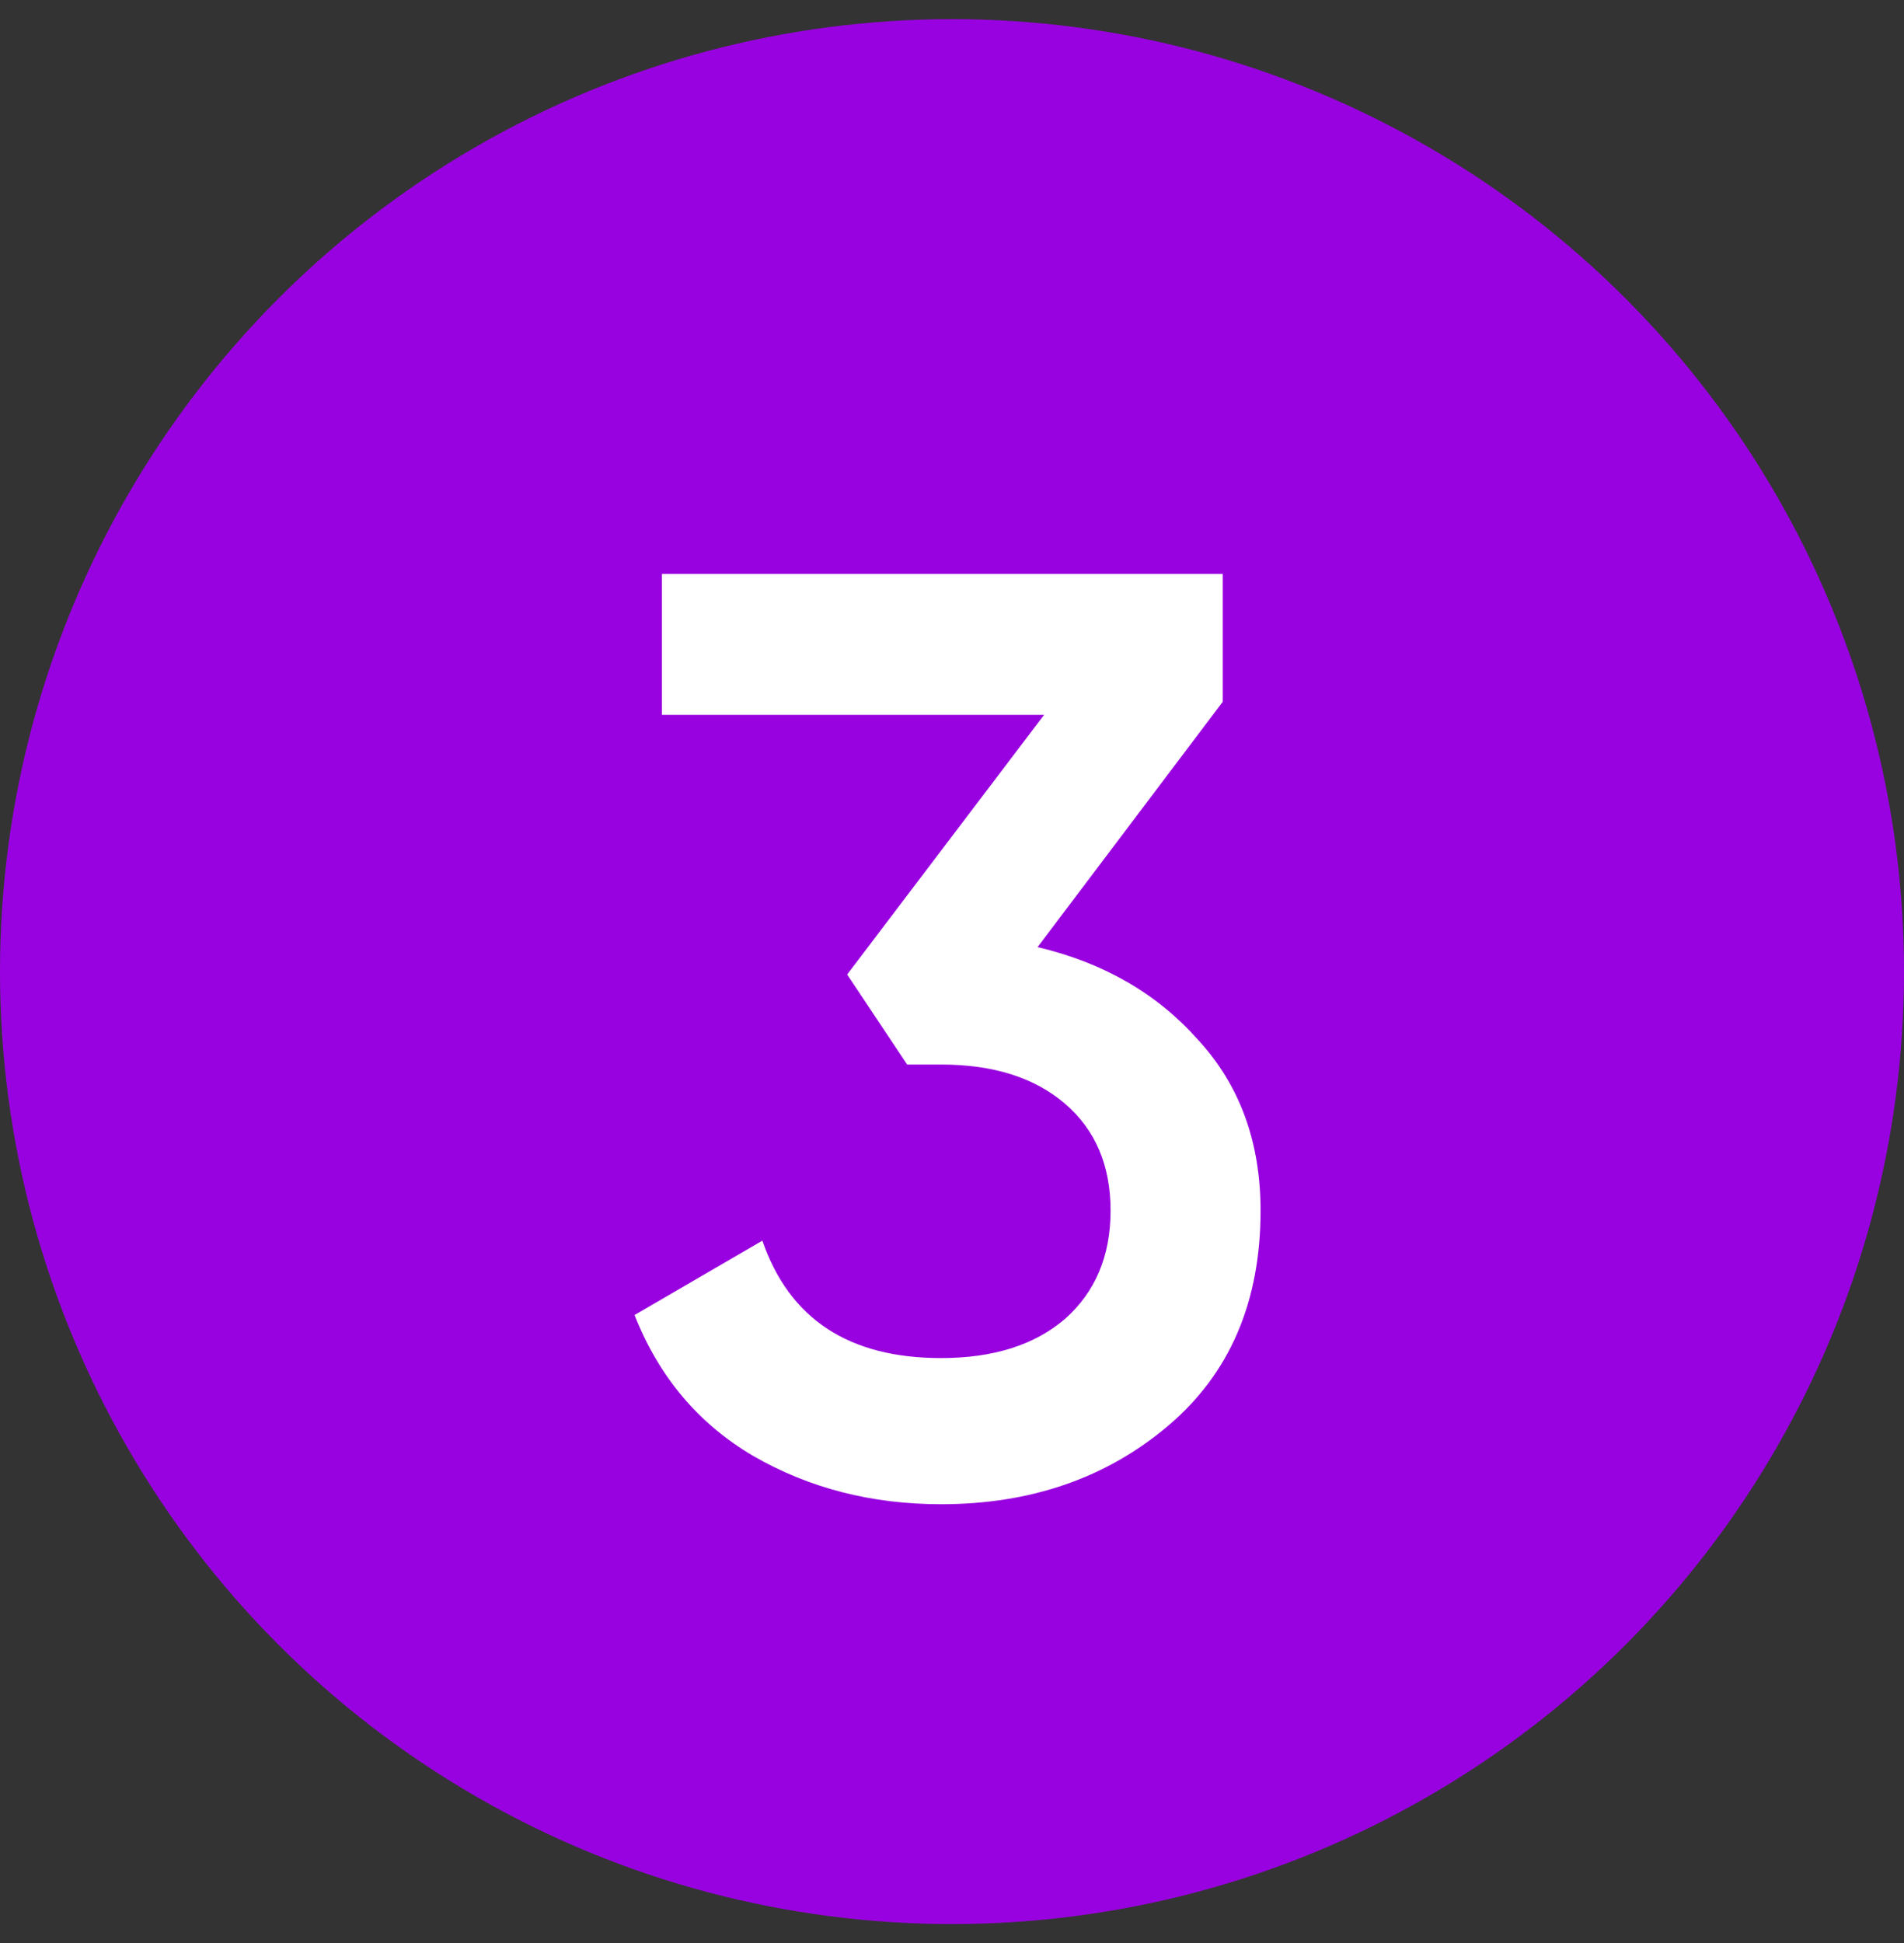
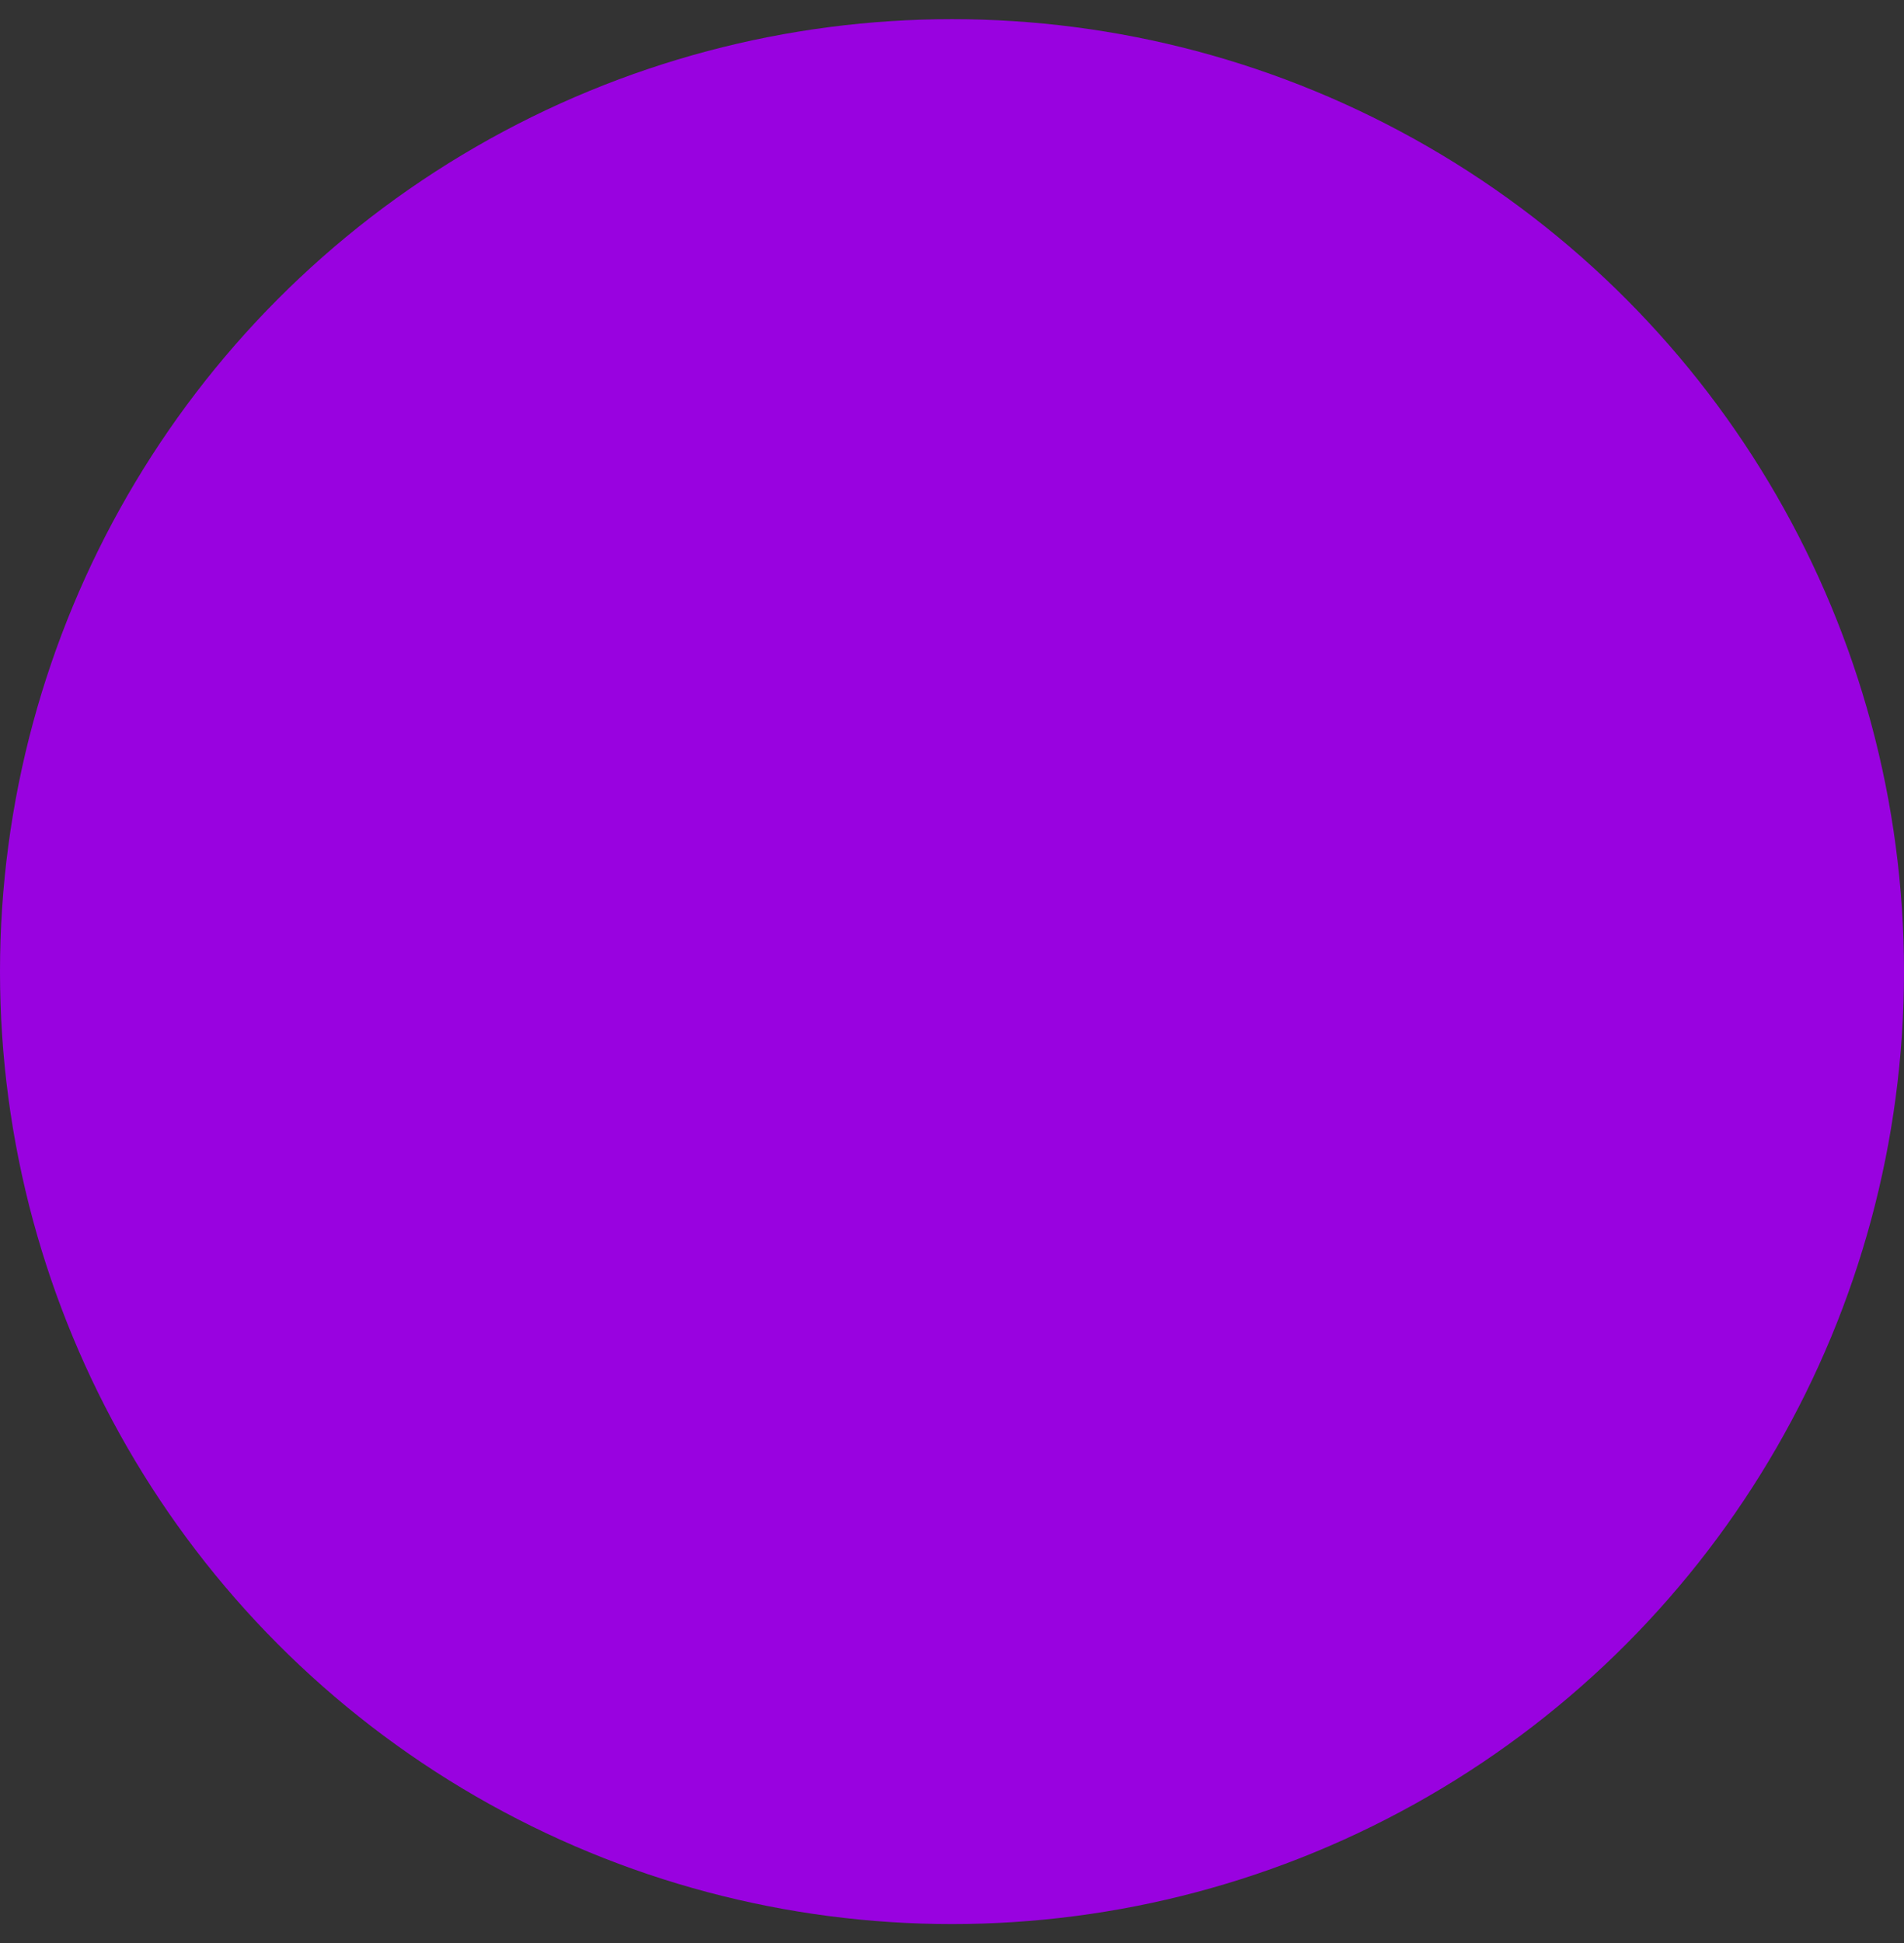
<svg xmlns="http://www.w3.org/2000/svg" width="50" height="51" viewBox="0 0 50 51" fill="none">
  <rect x="0" y="0" width="50" height="51" fill="#333333" stroke="none" />
  <circle cx="25" cy="25.503" r="25" fill="#9902E0" />
-   <path d="M27.247 24.86C28.982 25.27 30.386 26.081 31.459 27.291C32.555 28.478 33.103 29.974 33.103 31.777C33.103 34.175 32.292 36.058 30.671 37.428C29.05 38.798 27.064 39.483 24.712 39.483C22.886 39.483 21.242 39.06 19.781 38.216C18.342 37.371 17.303 36.138 16.664 34.517L20.02 32.565C20.728 34.62 22.292 35.647 24.712 35.647C26.082 35.647 27.167 35.305 27.966 34.62C28.765 33.912 29.164 32.965 29.164 31.777C29.164 30.59 28.765 29.654 27.966 28.969C27.167 28.284 26.082 27.942 24.712 27.942H23.822L22.247 25.579L27.418 18.764H17.383V15.065H32.109V18.421L27.247 24.86Z" fill="white" />
</svg>